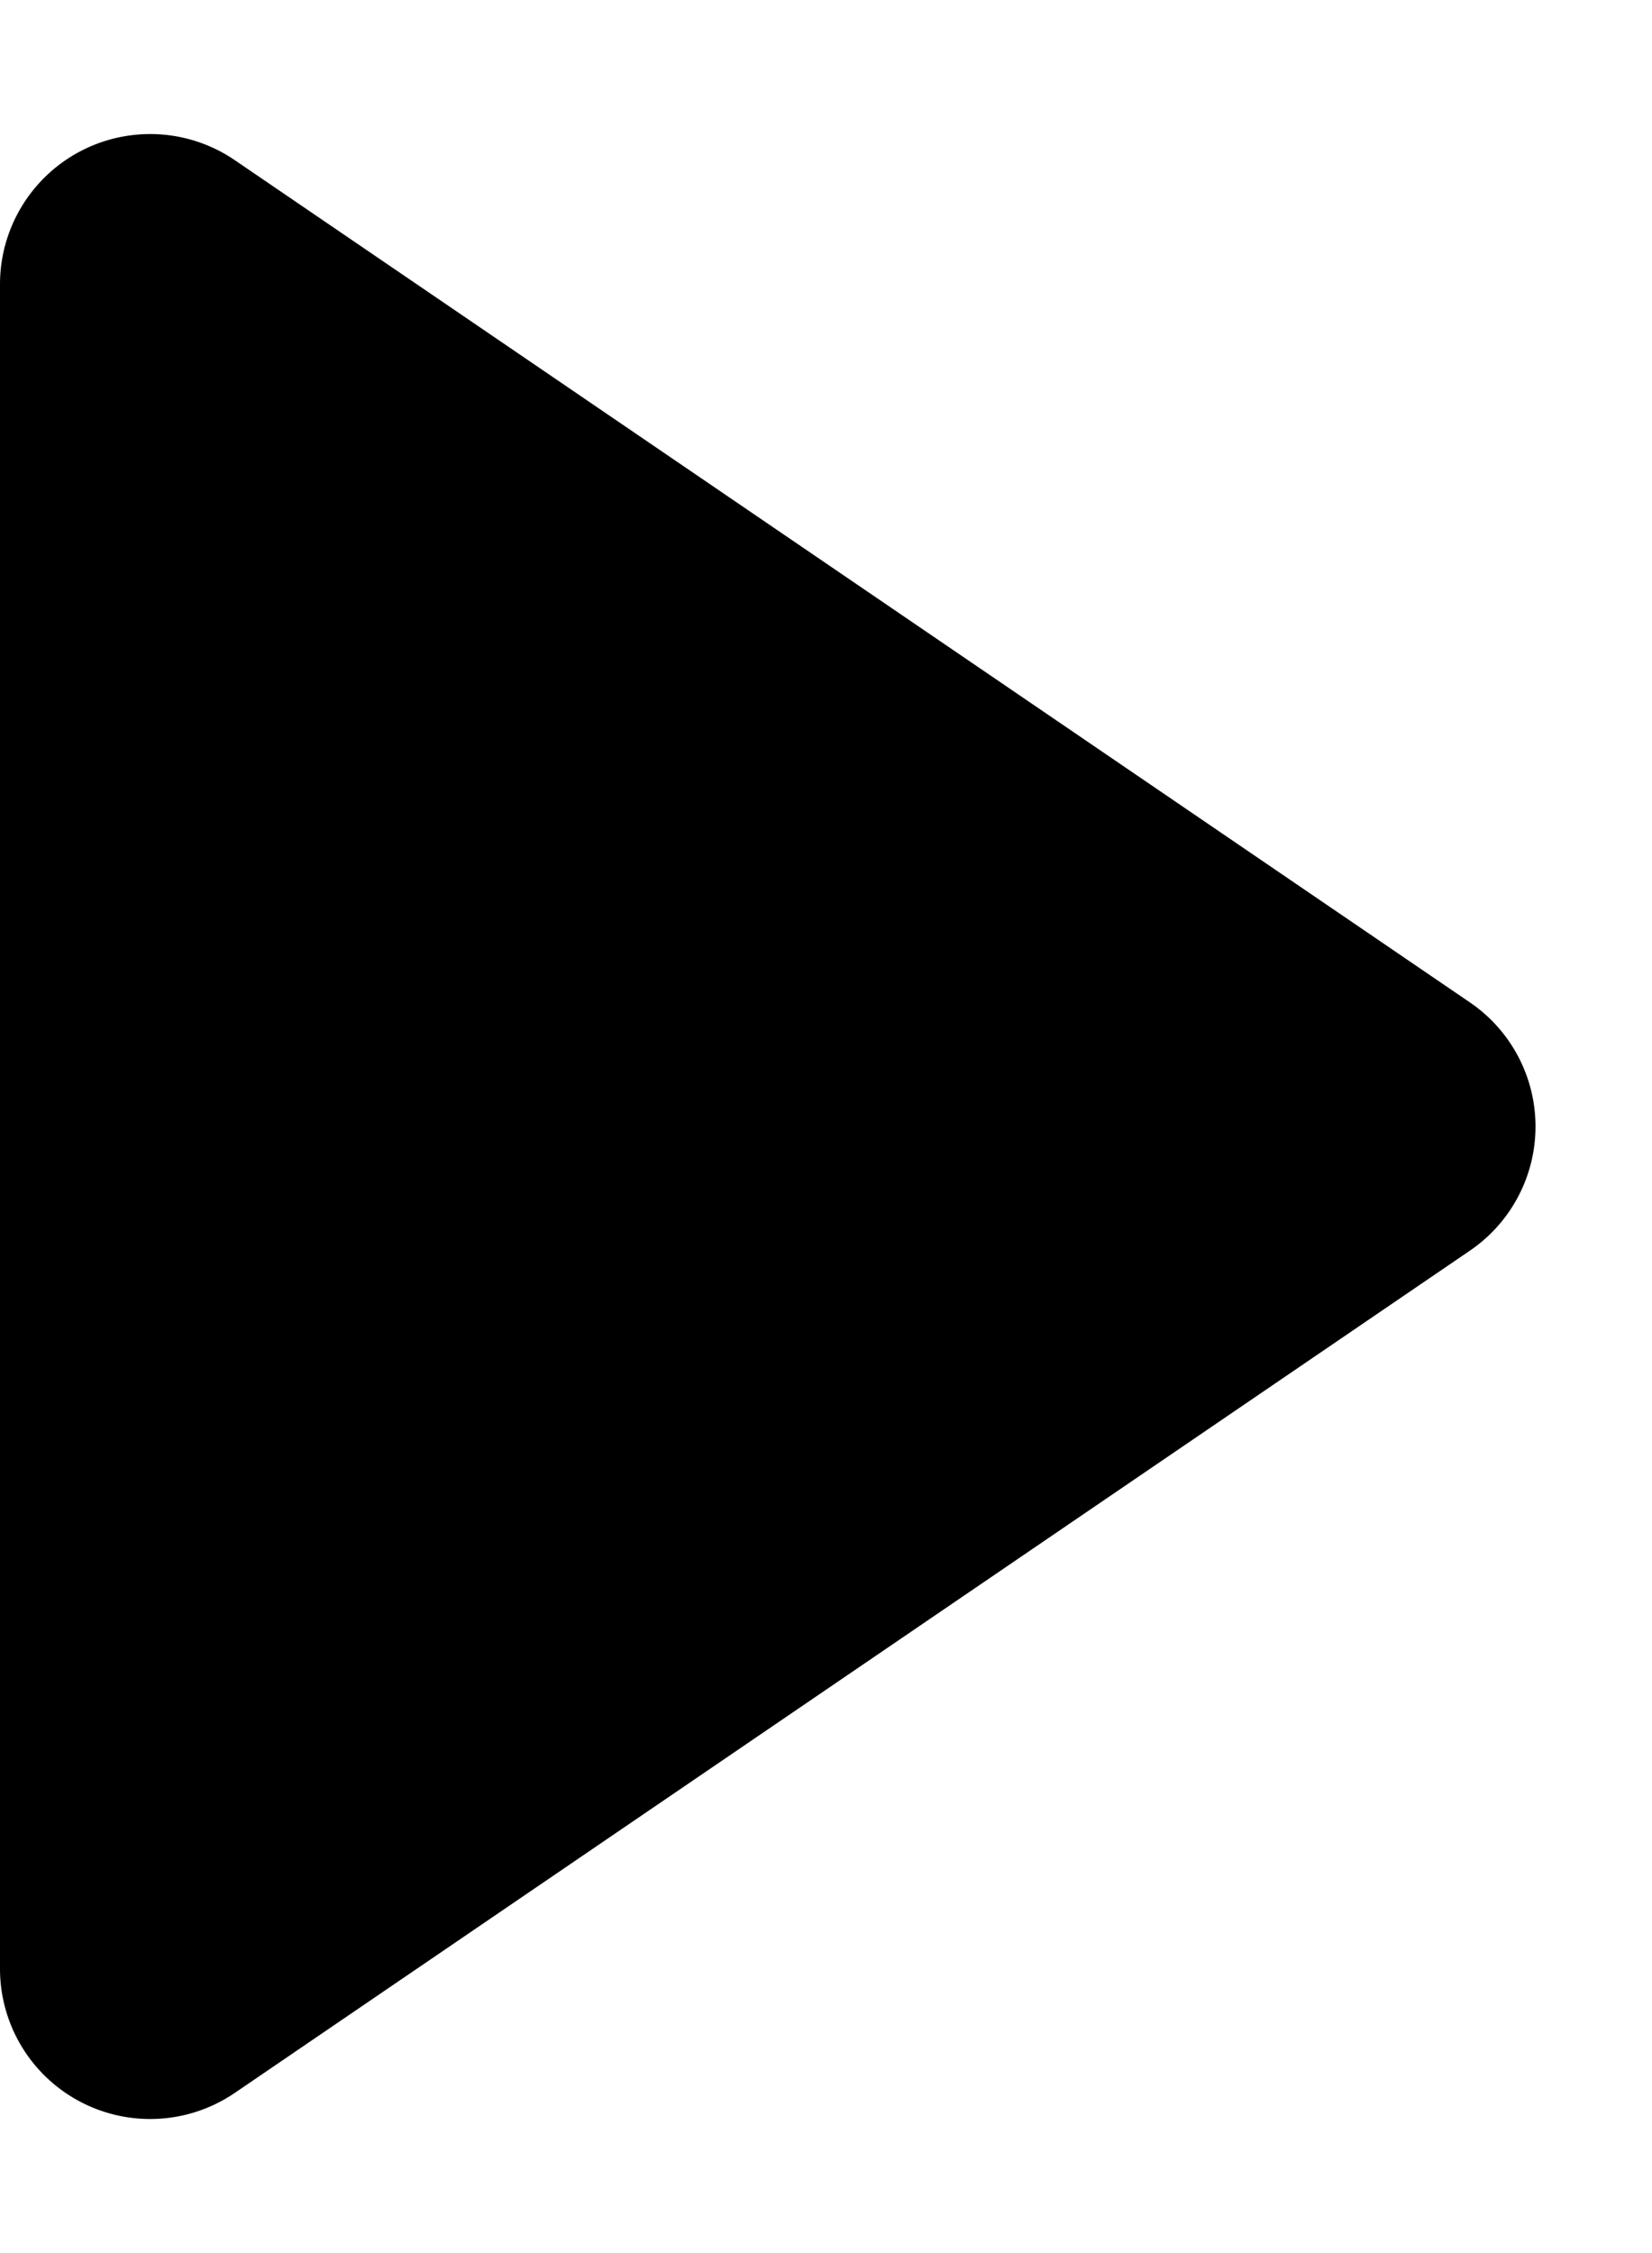
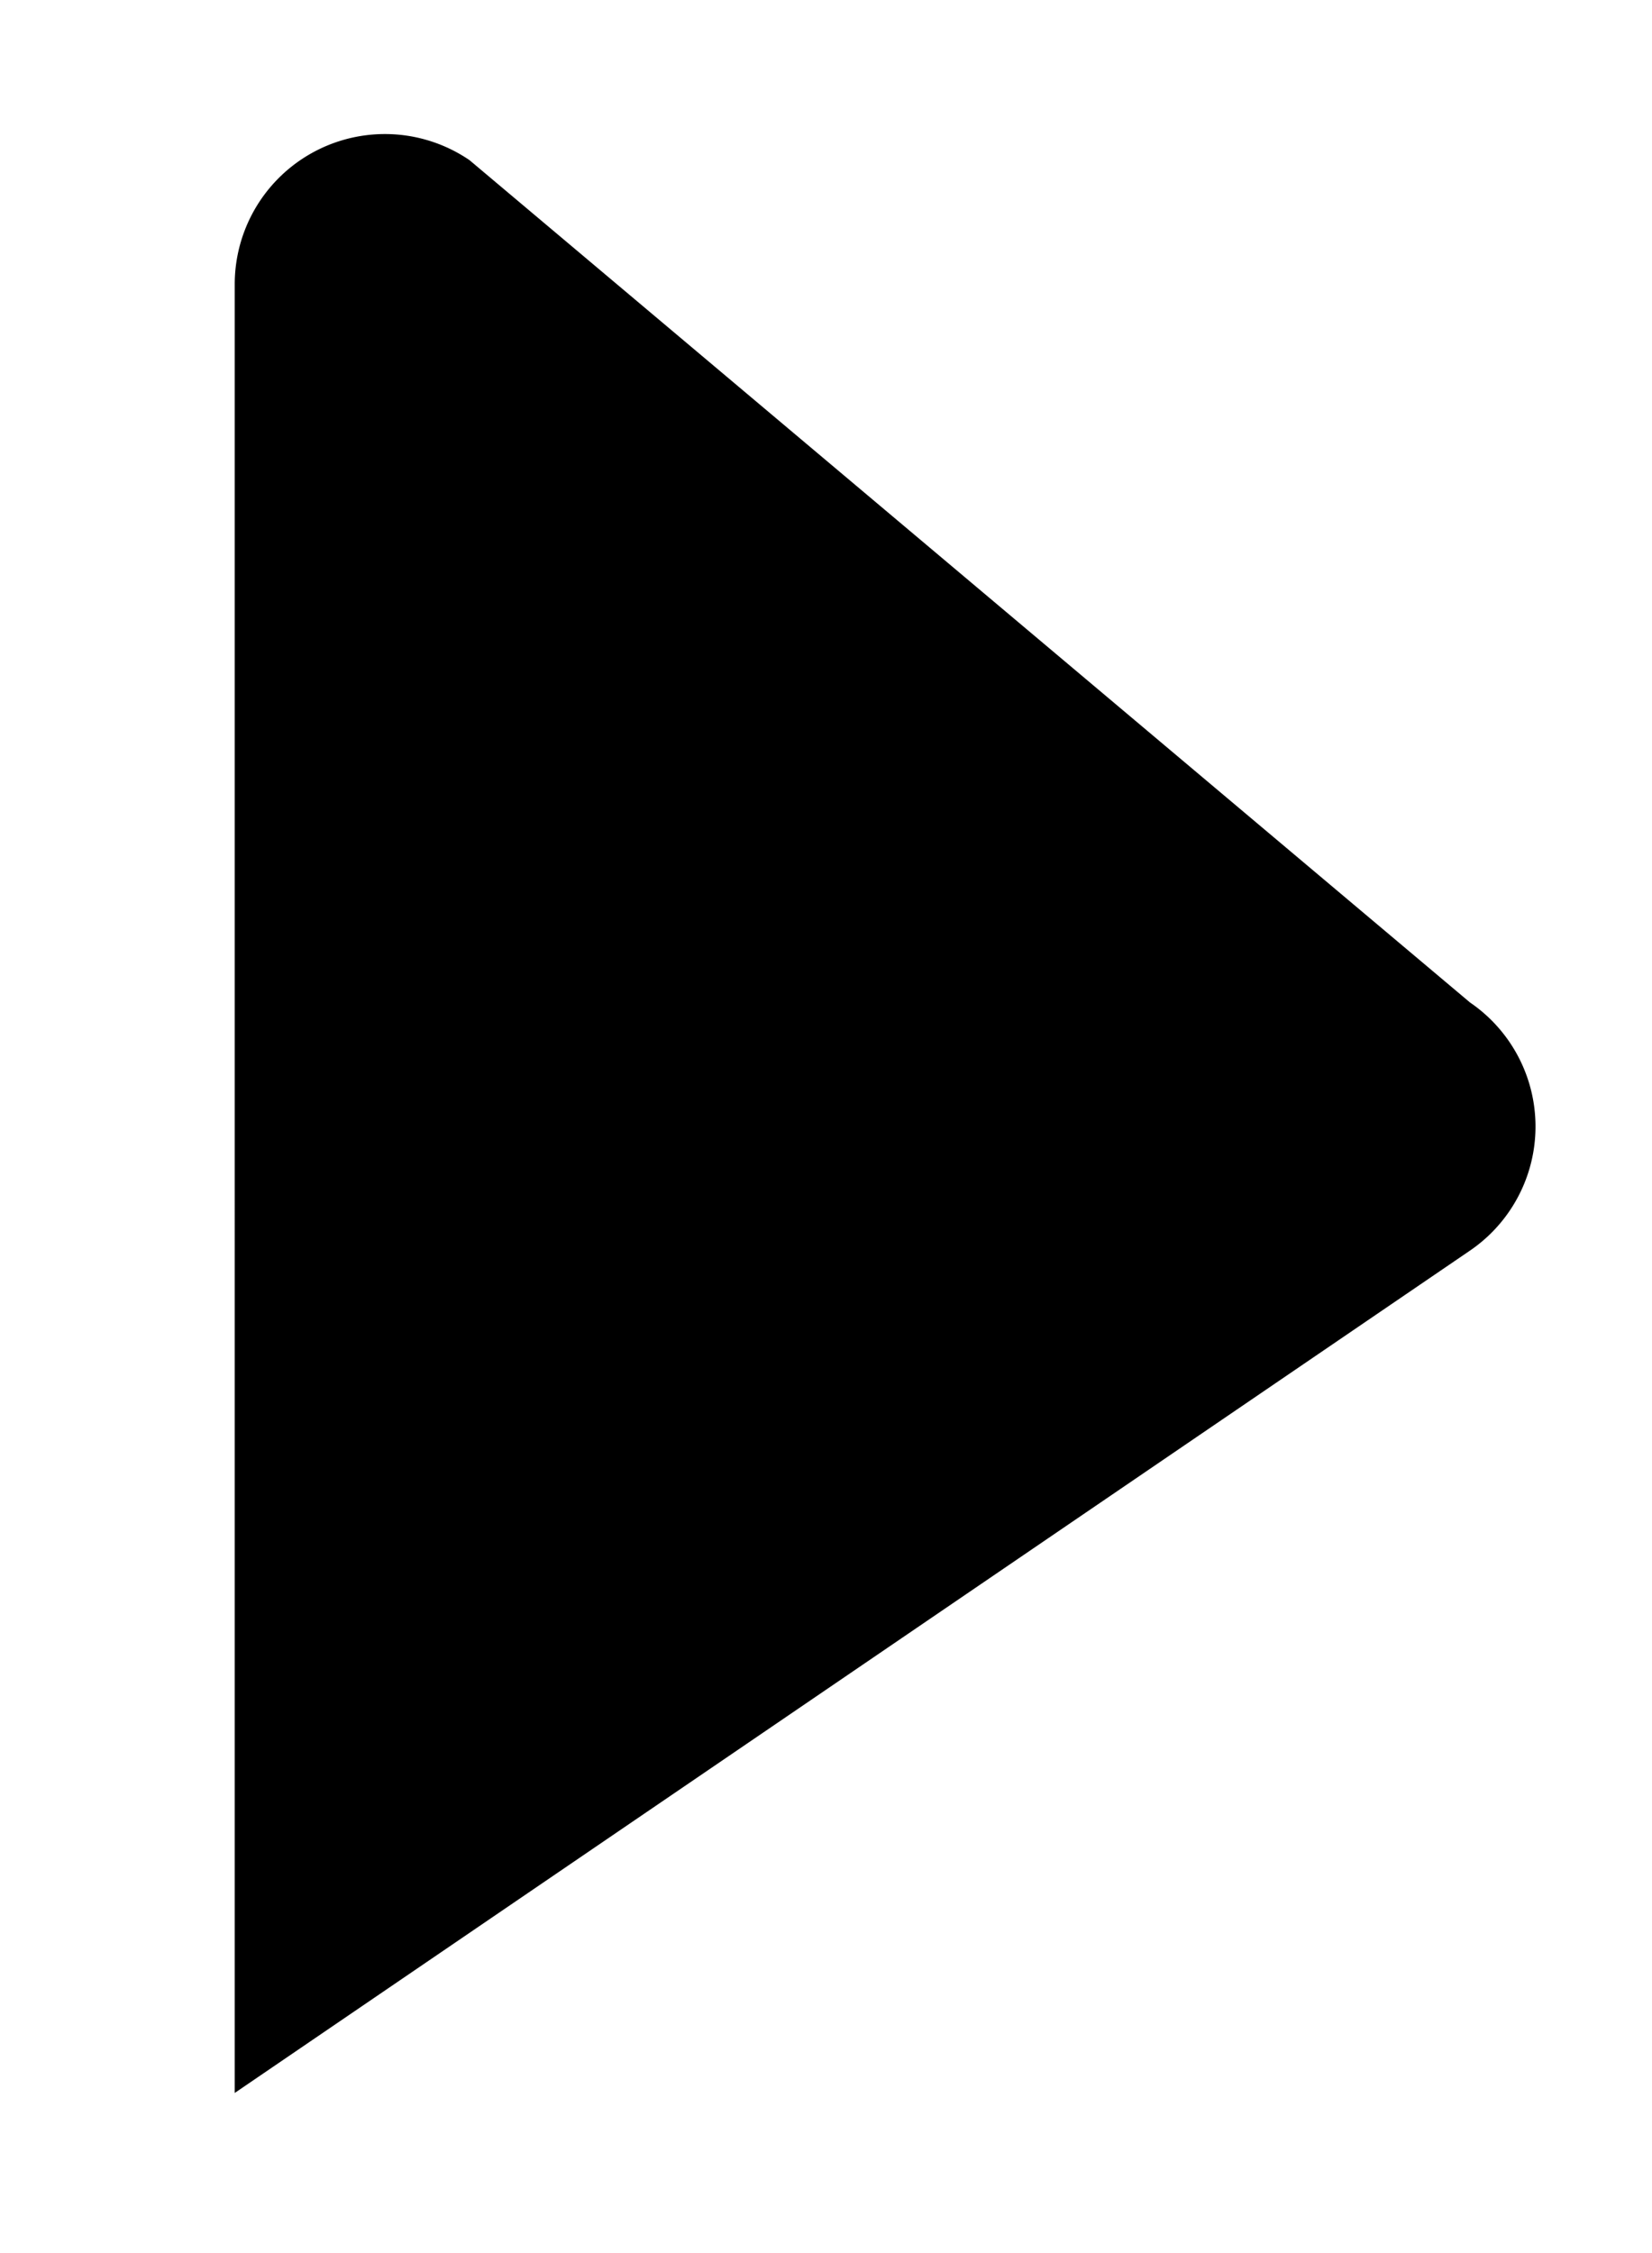
<svg xmlns="http://www.w3.org/2000/svg" viewBox="0 0 11 15" class="CarouselControlsstyles__ControlIcon-sc-dc1130-3 dgEjqM">
-   <path d="M9.788 6.674a1 1 0 010 1.652l-8.225 5.608A1 1 0 010 13.108V1.892a1 1 0 011.563-.826z" fill="currentColor" />
+   <path d="M9.788 6.674a1 1 0 010 1.652l-8.225 5.608V1.892a1 1 0 011.563-.826z" fill="currentColor" />
</svg>